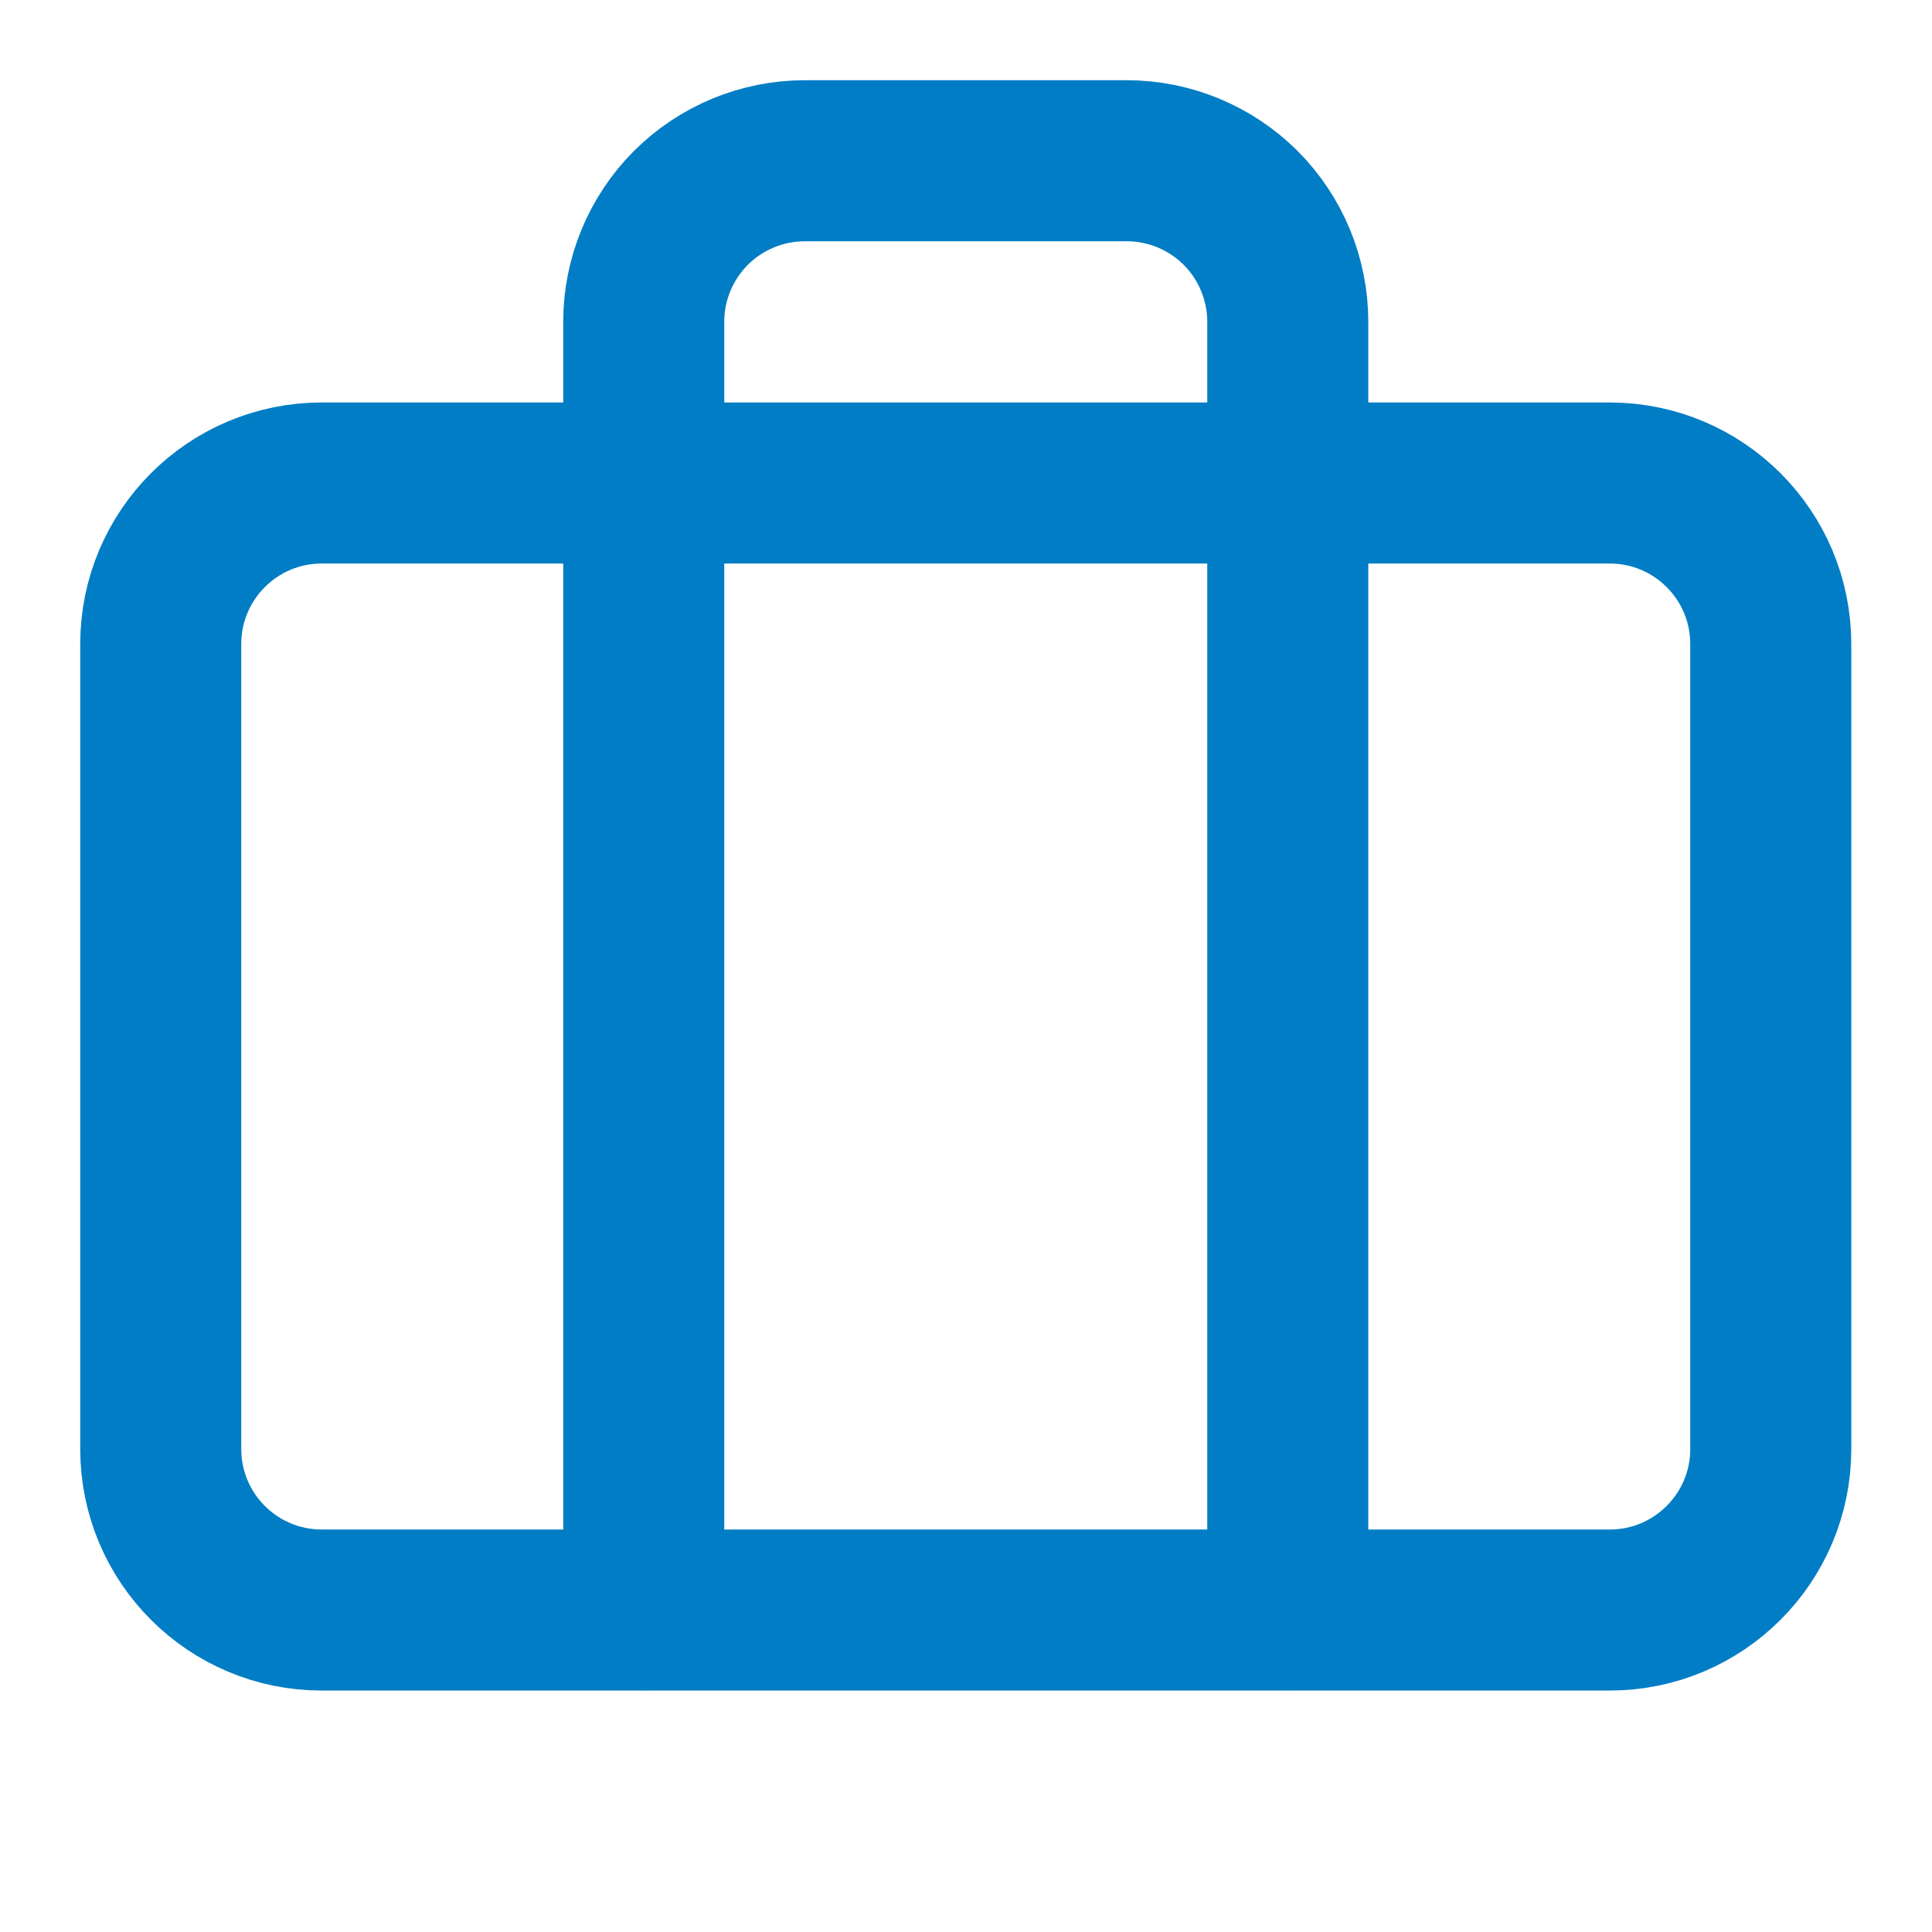
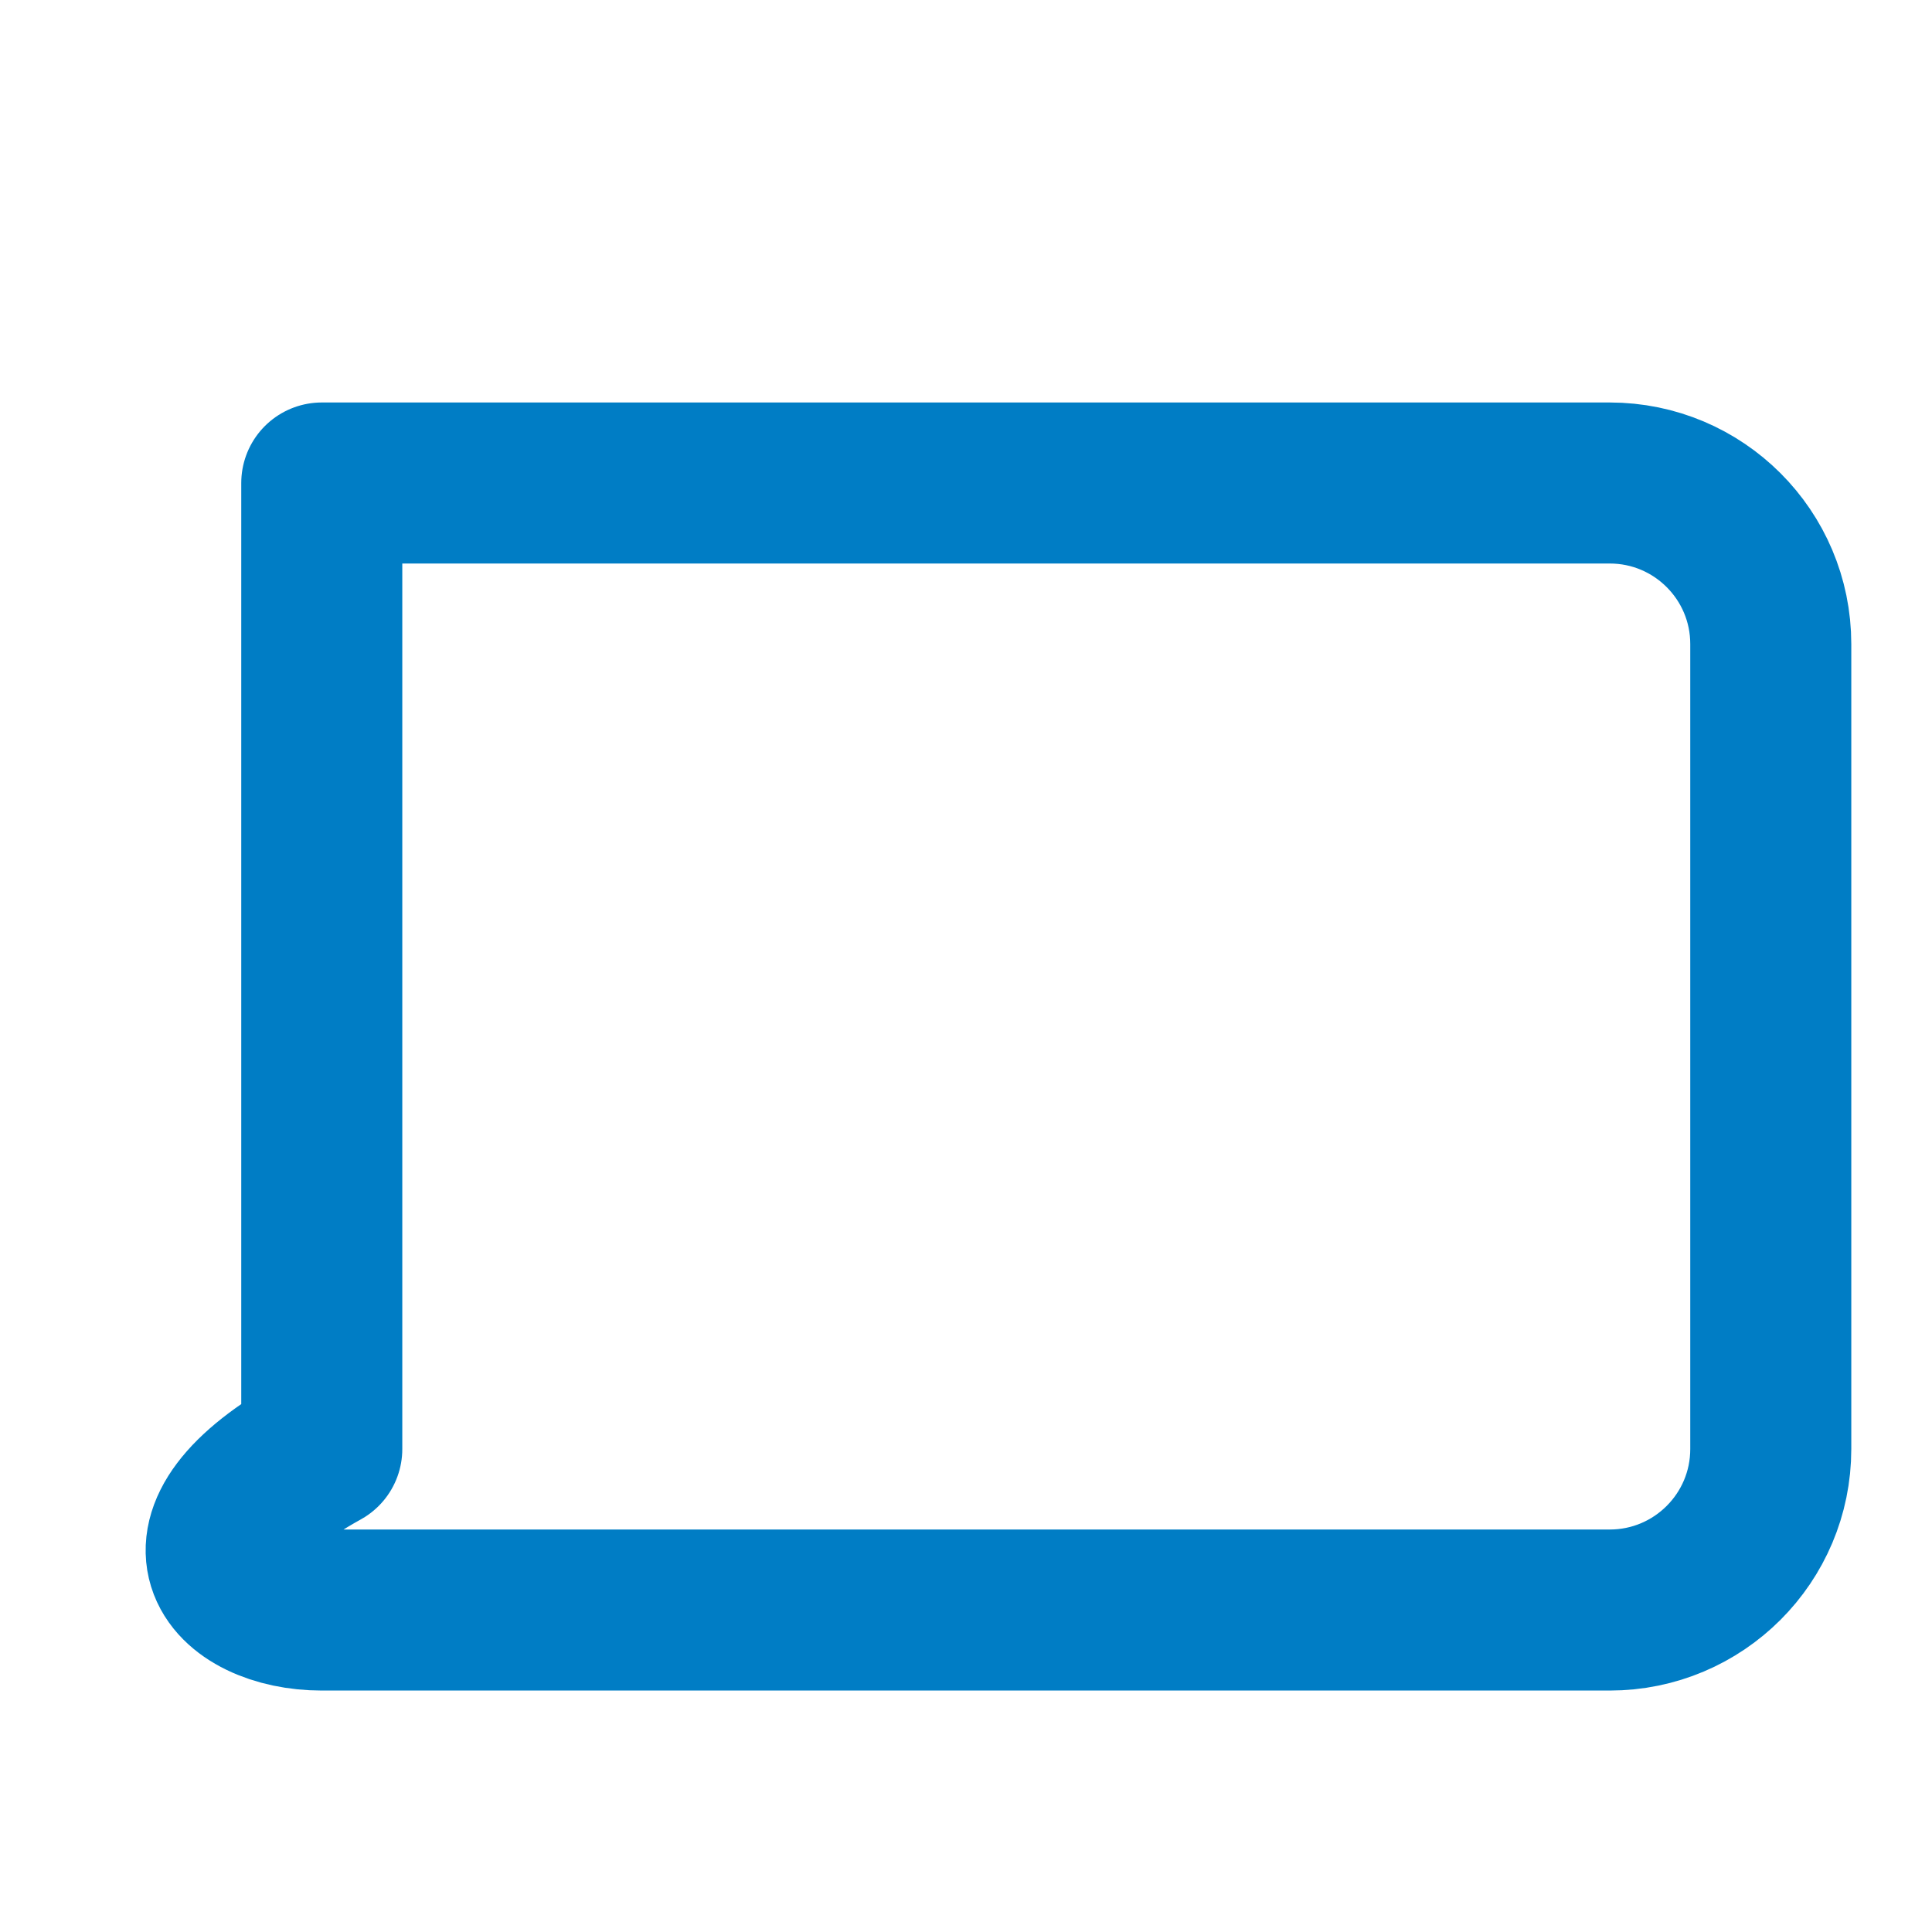
<svg xmlns="http://www.w3.org/2000/svg" width="20" height="20" viewBox="0 0 20 20" fill="none">
-   <path d="M13.331 16.664V3.331C13.331 2.889 13.155 2.465 12.843 2.152C12.53 1.84 12.106 1.664 11.664 1.664H8.331C7.889 1.664 7.465 1.84 7.152 2.152C6.84 2.465 6.664 2.889 6.664 3.331V16.664" stroke="#007DC5" stroke-width="1.667" stroke-linecap="round" stroke-linejoin="round" />
-   <path d="M16.664 5H3.331C2.41 5 1.664 5.746 1.664 6.667V15C1.664 15.921 2.41 16.667 3.331 16.667H16.664C17.584 16.667 18.331 15.921 18.331 15V6.667C18.331 5.746 17.584 5 16.664 5Z" stroke="#007DC5" stroke-width="1.667" stroke-linecap="round" stroke-linejoin="round" />
+   <path d="M16.664 5H3.331V15C1.664 15.921 2.41 16.667 3.331 16.667H16.664C17.584 16.667 18.331 15.921 18.331 15V6.667C18.331 5.746 17.584 5 16.664 5Z" stroke="#007DC5" stroke-width="1.667" stroke-linecap="round" stroke-linejoin="round" />
</svg>